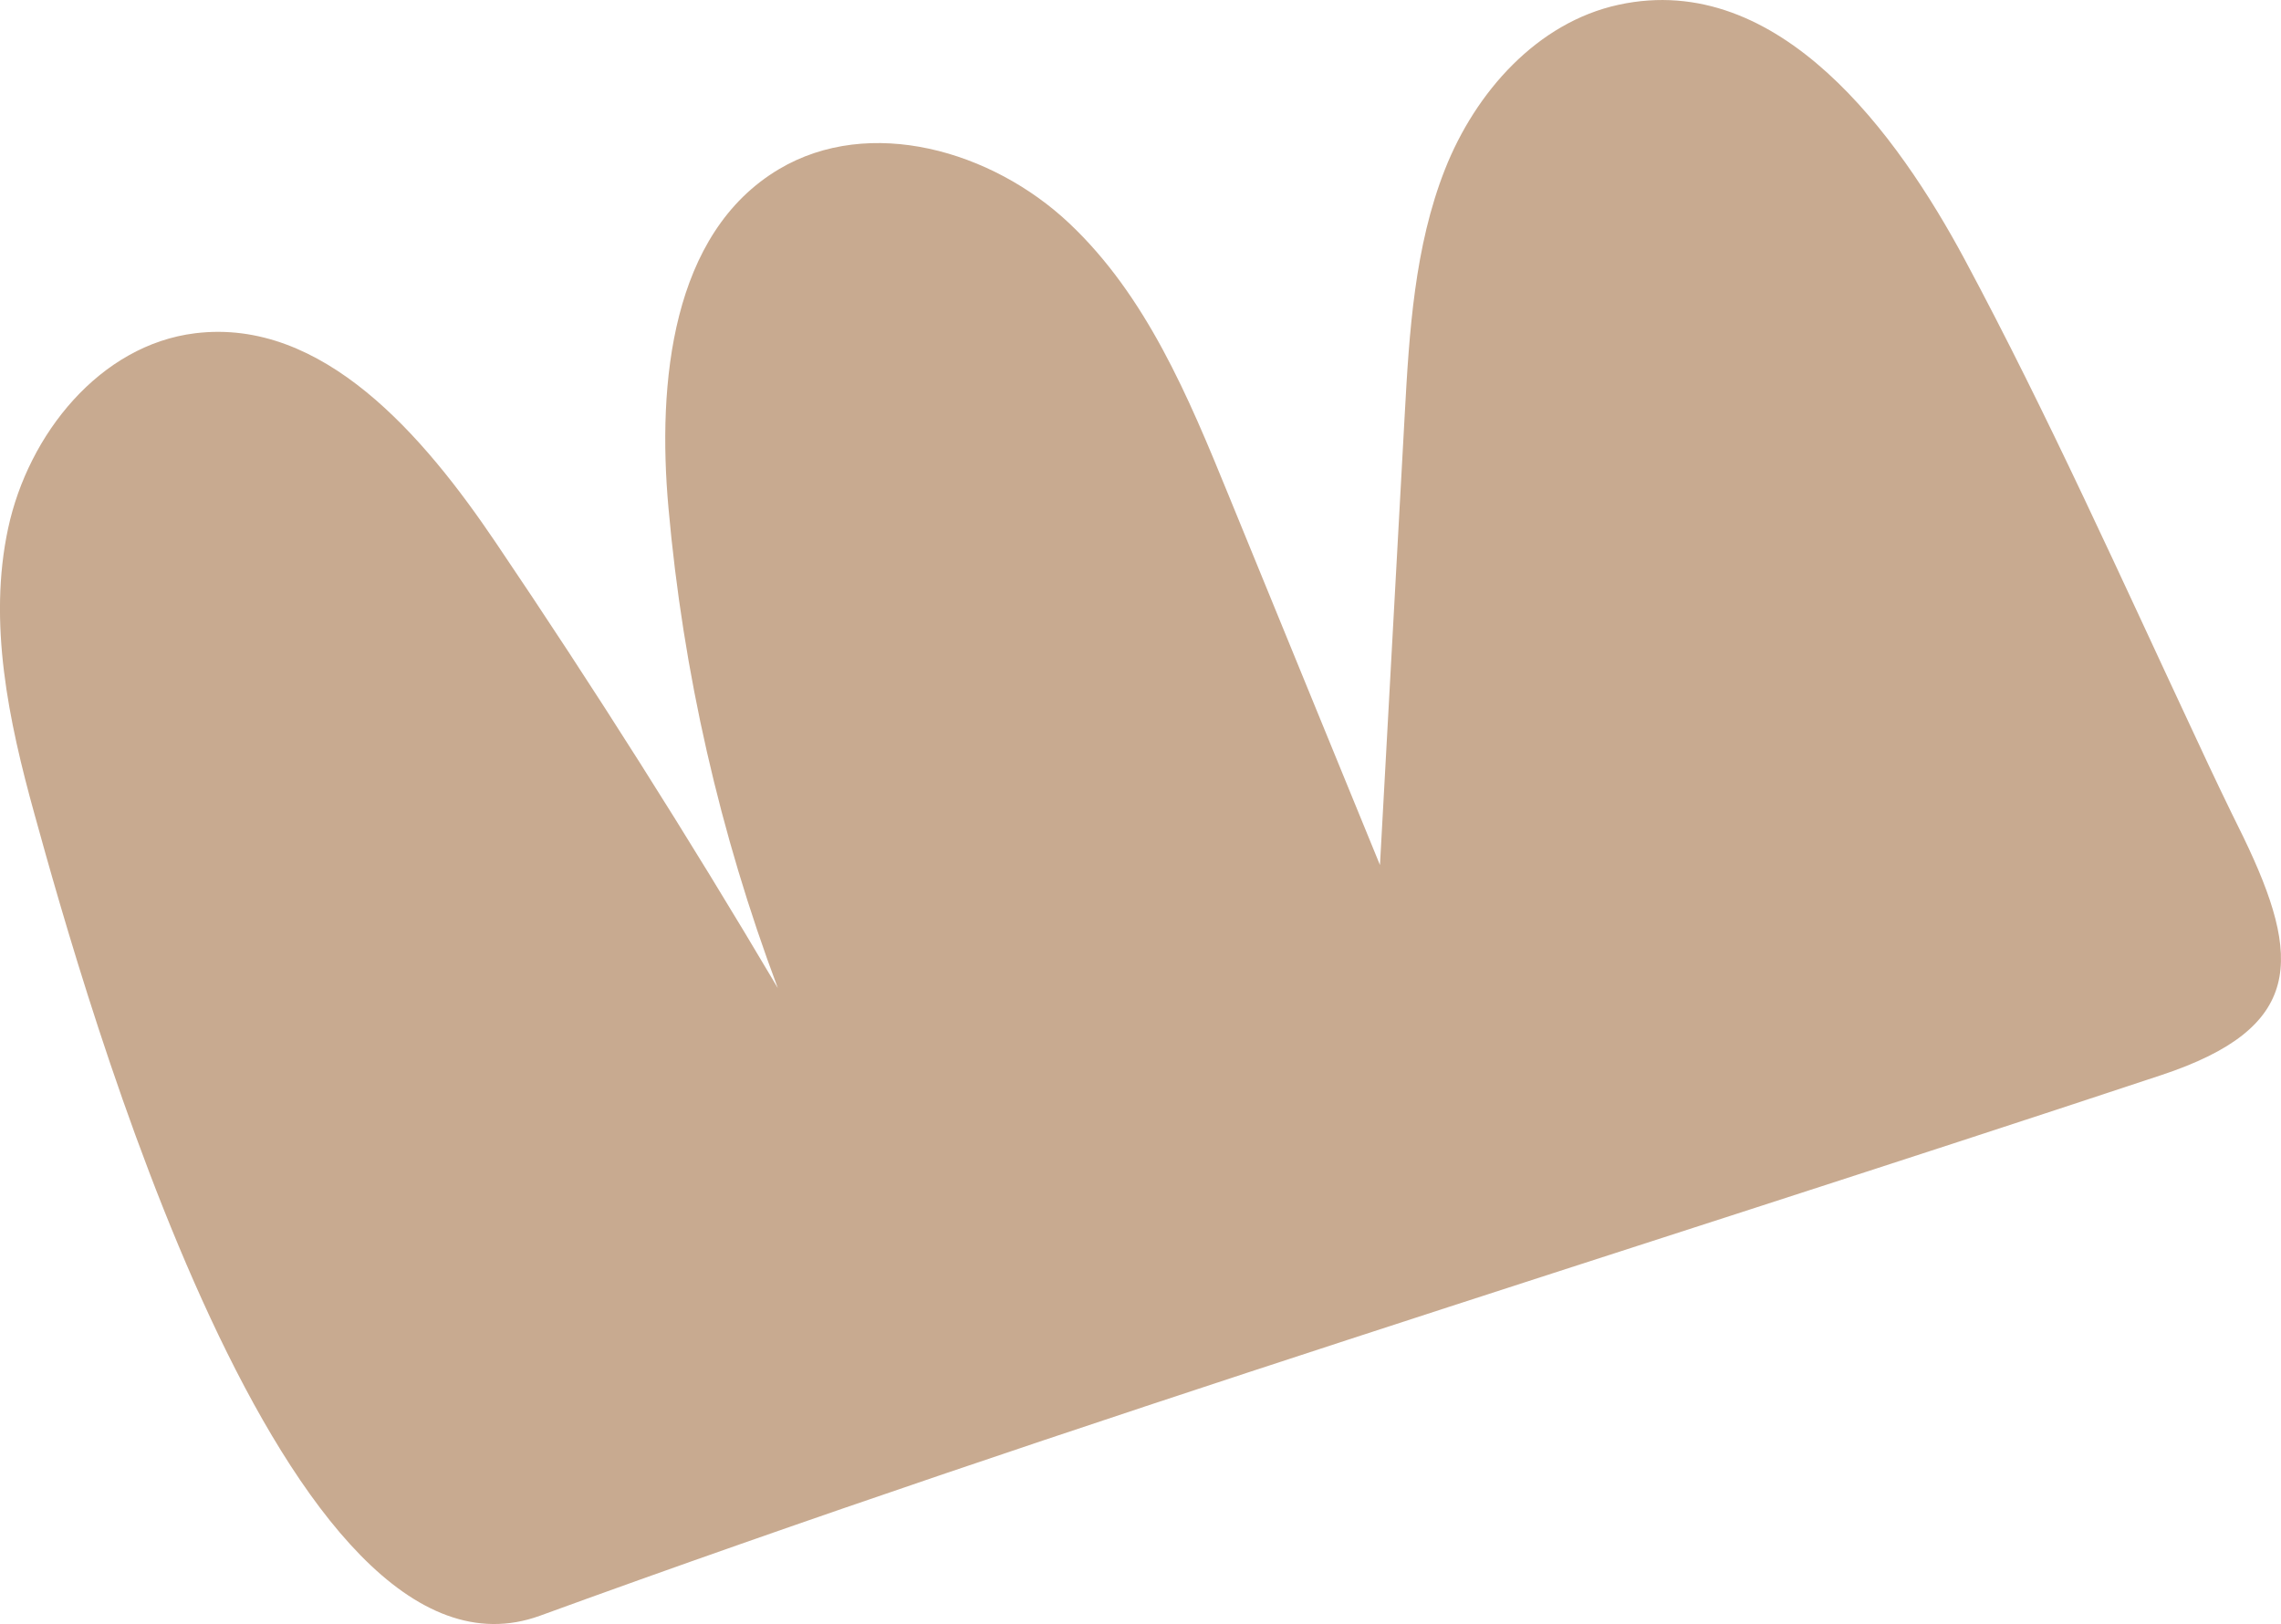
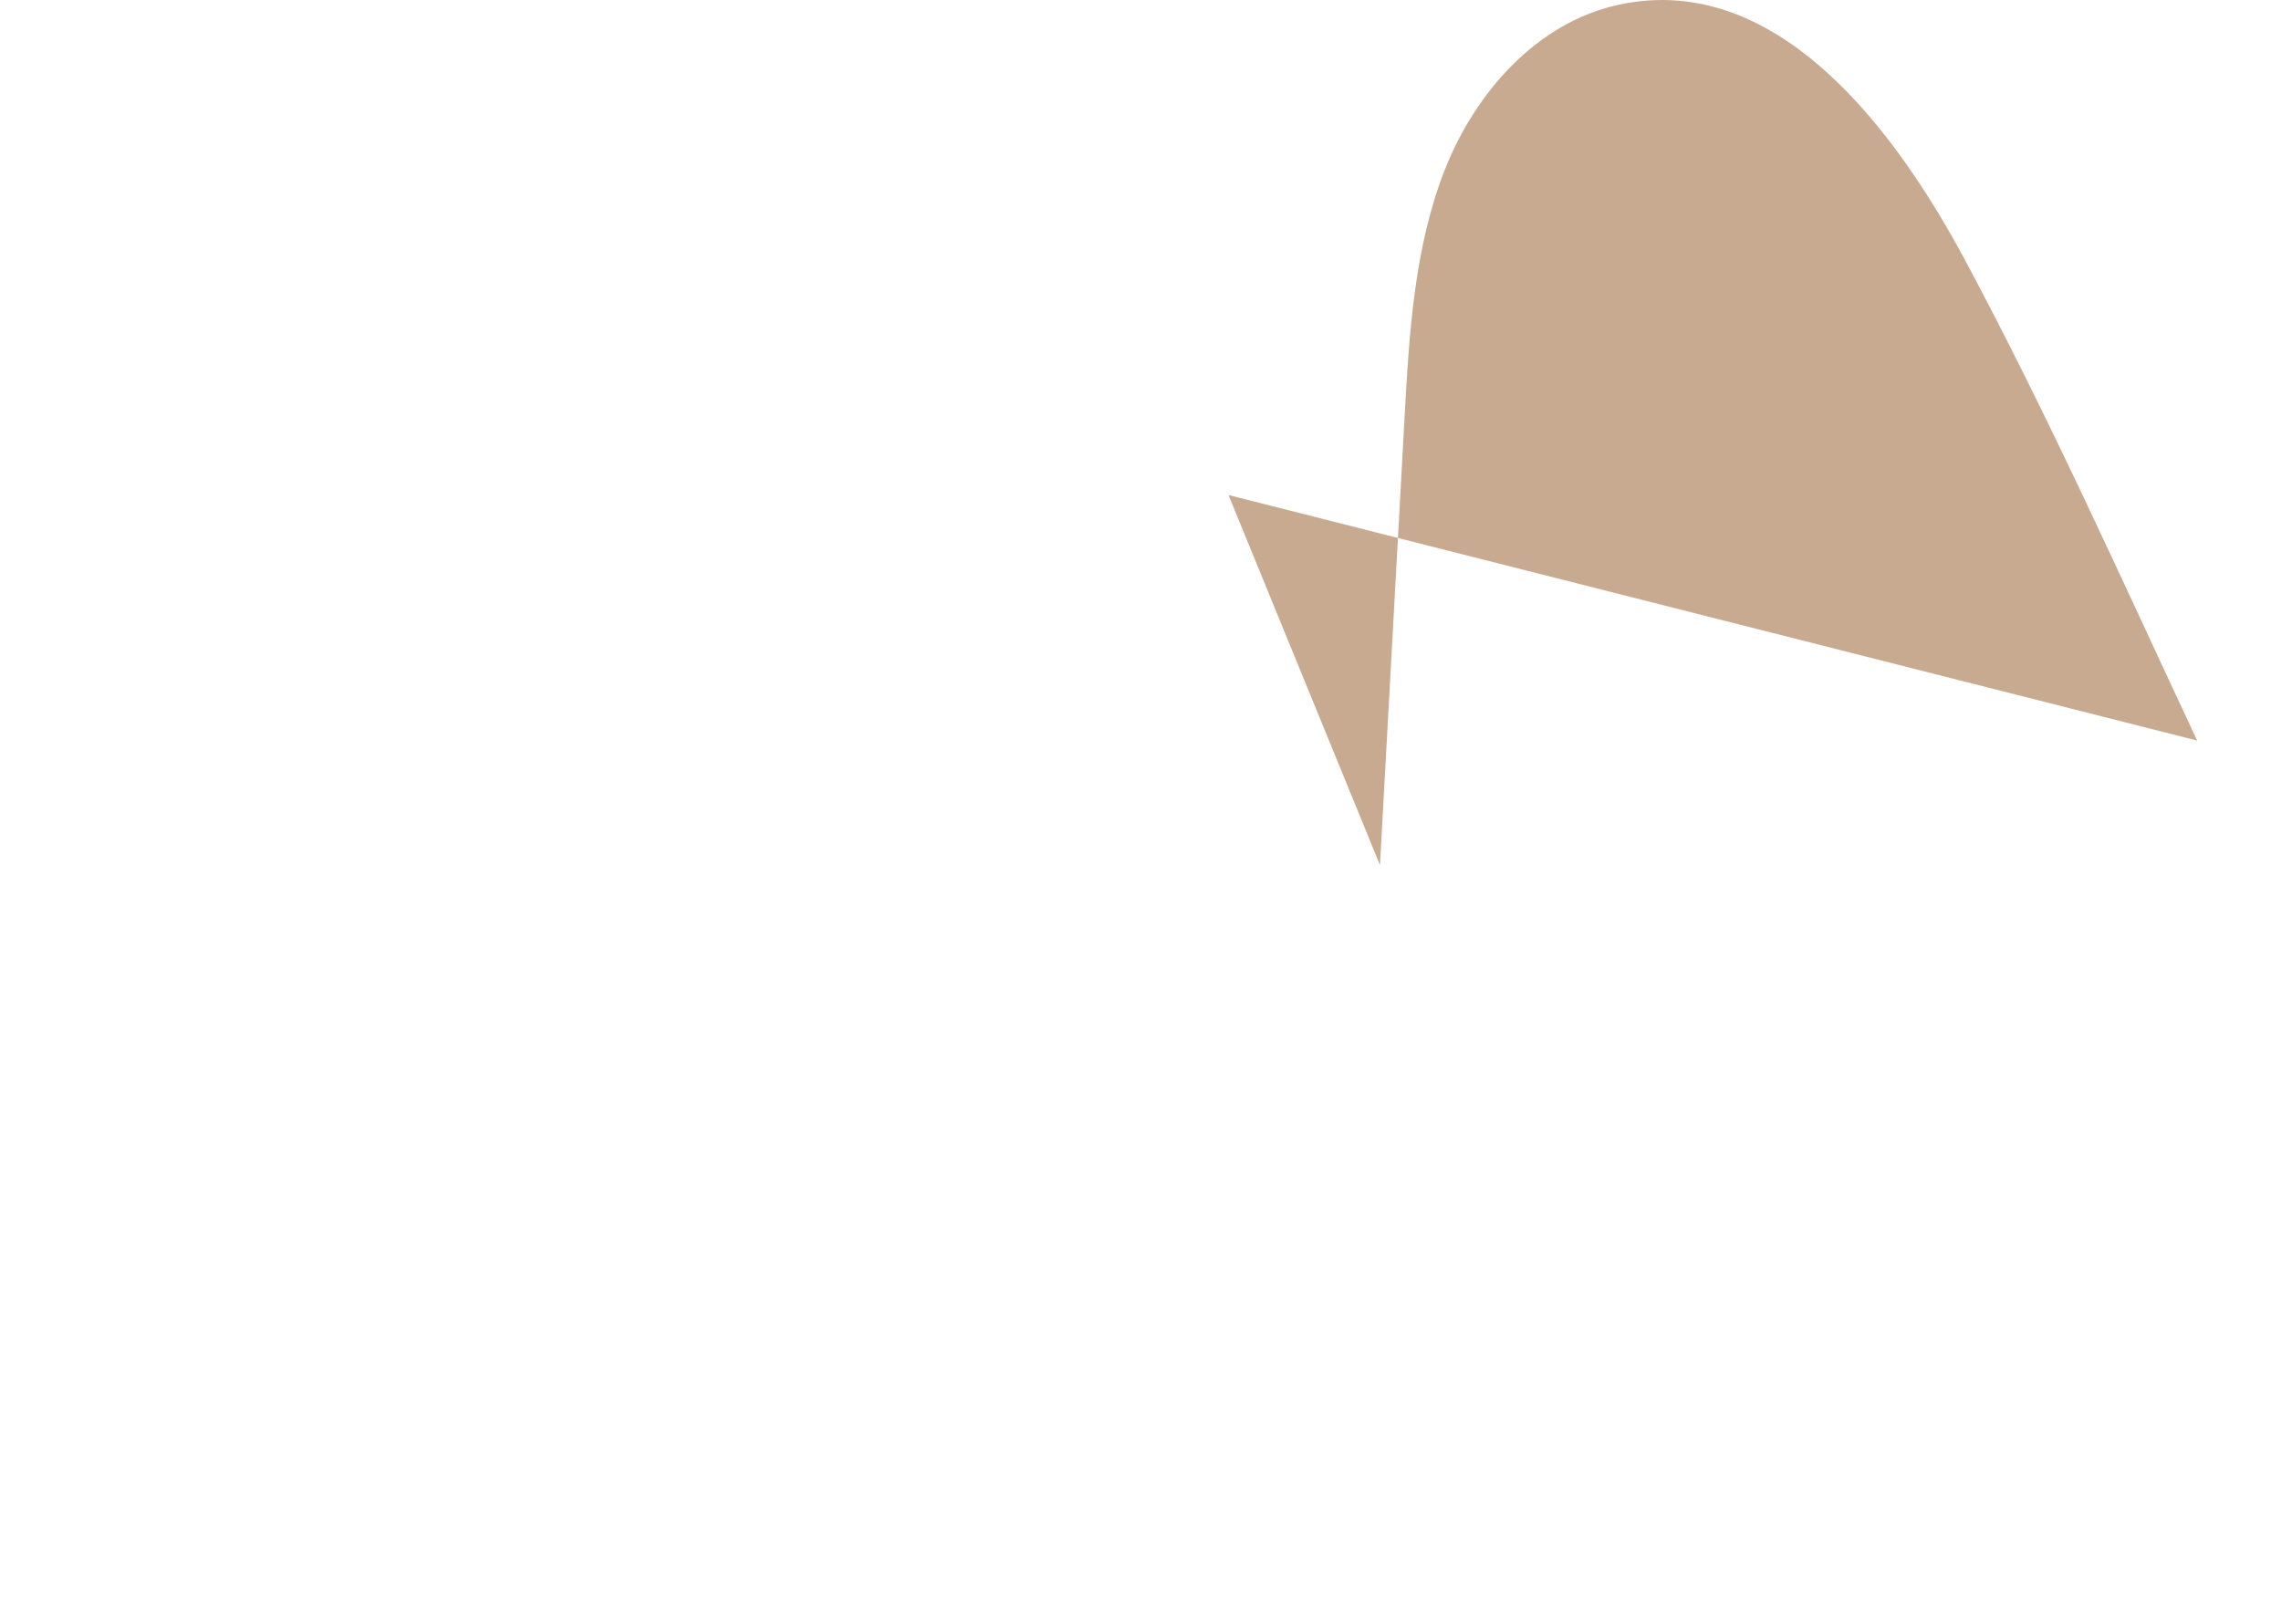
<svg xmlns="http://www.w3.org/2000/svg" id="Ebene_2" viewBox="0 0 794.55 565.74">
  <defs>
    <style>.cls-1{fill:#c8aa90;}</style>
  </defs>
  <g id="Ebene_1-2">
-     <path class="cls-1" d="M765.34,257.97c-26.33-56.22-51.89-113.37-81.06-167.75-22.96-42.71-64.28-100.78-120.47-88.56-28.33,6.14-49.87,30.43-60.48,57.35-10.61,26.92-12.44,56.61-14.03,85.67l-8.61,156.65-52.76-128.89c-13.96-34.21-28.61-69.34-55.5-94.68-26.89-25.34-69.49-37.61-101.11-18.82-37.42,22.28-42.4,74.35-38.47,117.97,5.08,57.22,17.89,113.5,38.09,167.28-31.19-52.72-63.95-104.46-98.27-155.22-25.15-37.25-60.22-78.28-104.62-72.89-33.24,4.06-58.18,35.17-65.22,67.96-7.04,32.79.16,67.02,9.13,99.38,17.55,63.64,87.29,311.73,176.13,279.42,186.02-67.8,376.6-125.9,564.71-188.31,49.78-16.47,49.12-40.54,28.65-82.93-5.5-11.1-10.88-22.32-16.11-33.64Z" />
+     <path class="cls-1" d="M765.34,257.97c-26.33-56.22-51.89-113.37-81.06-167.75-22.96-42.71-64.28-100.78-120.47-88.56-28.33,6.14-49.87,30.43-60.48,57.35-10.61,26.92-12.44,56.61-14.03,85.67l-8.61,156.65-52.76-128.89Z" />
  </g>
</svg>